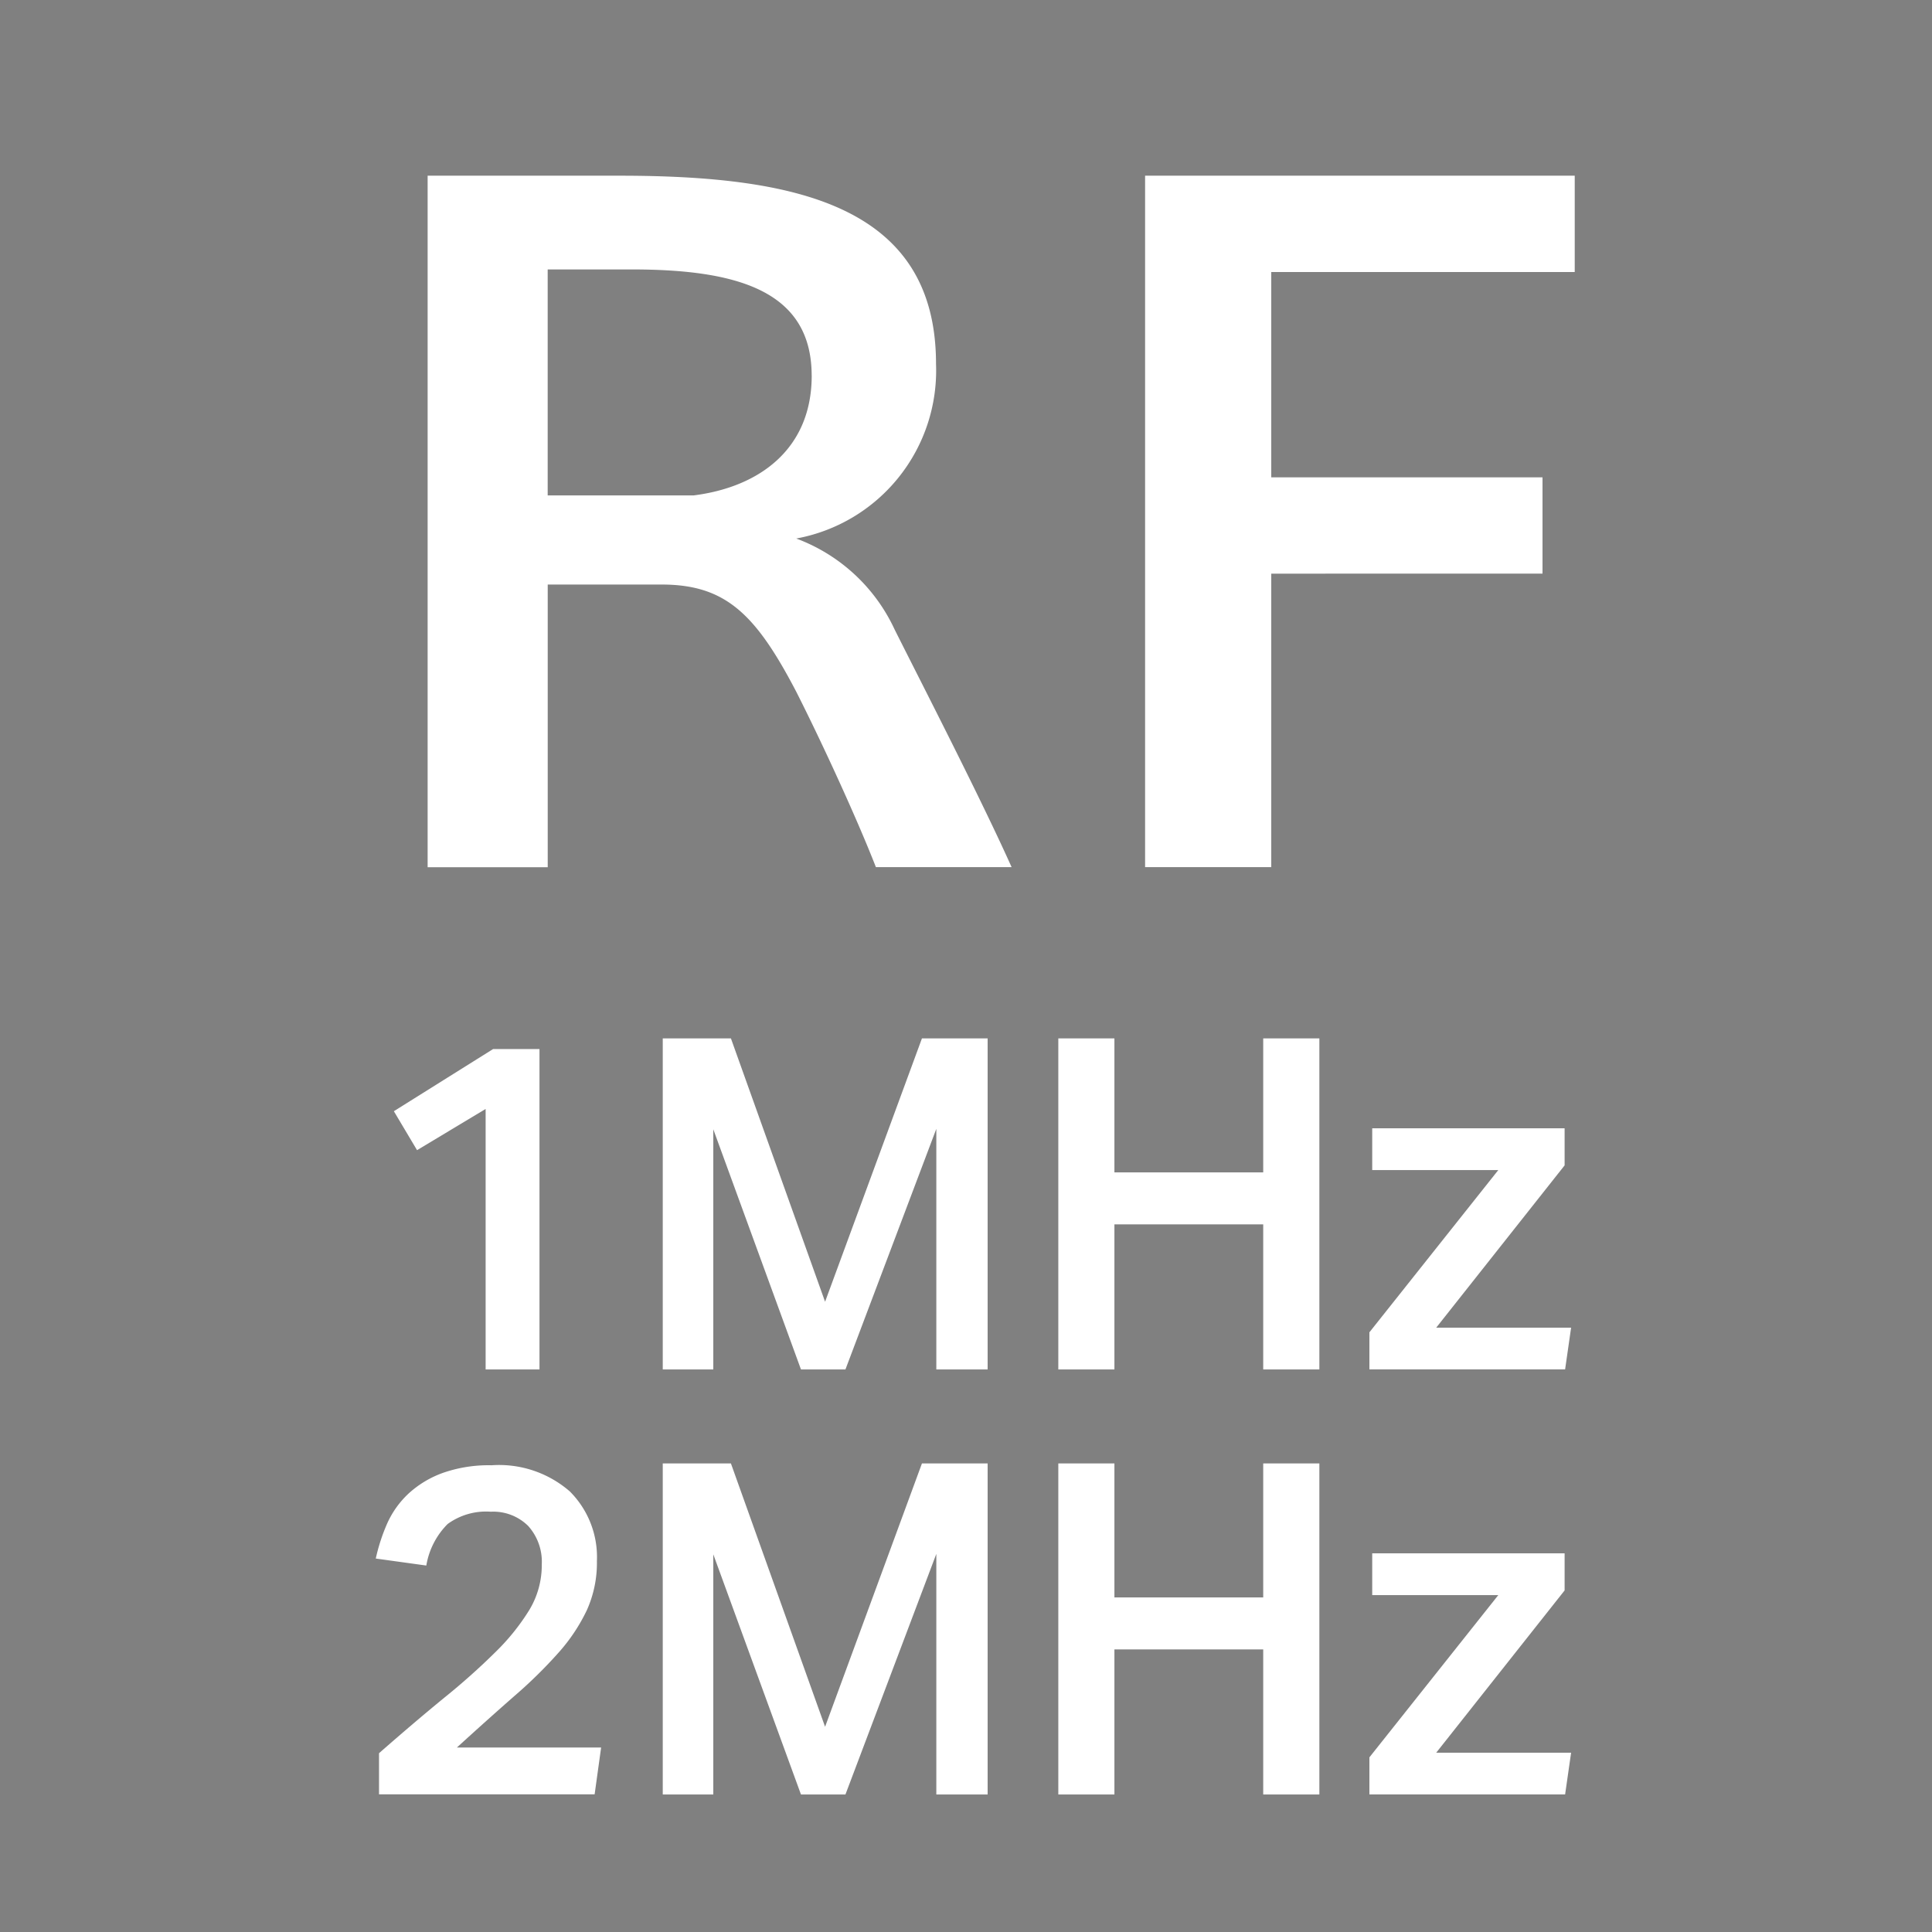
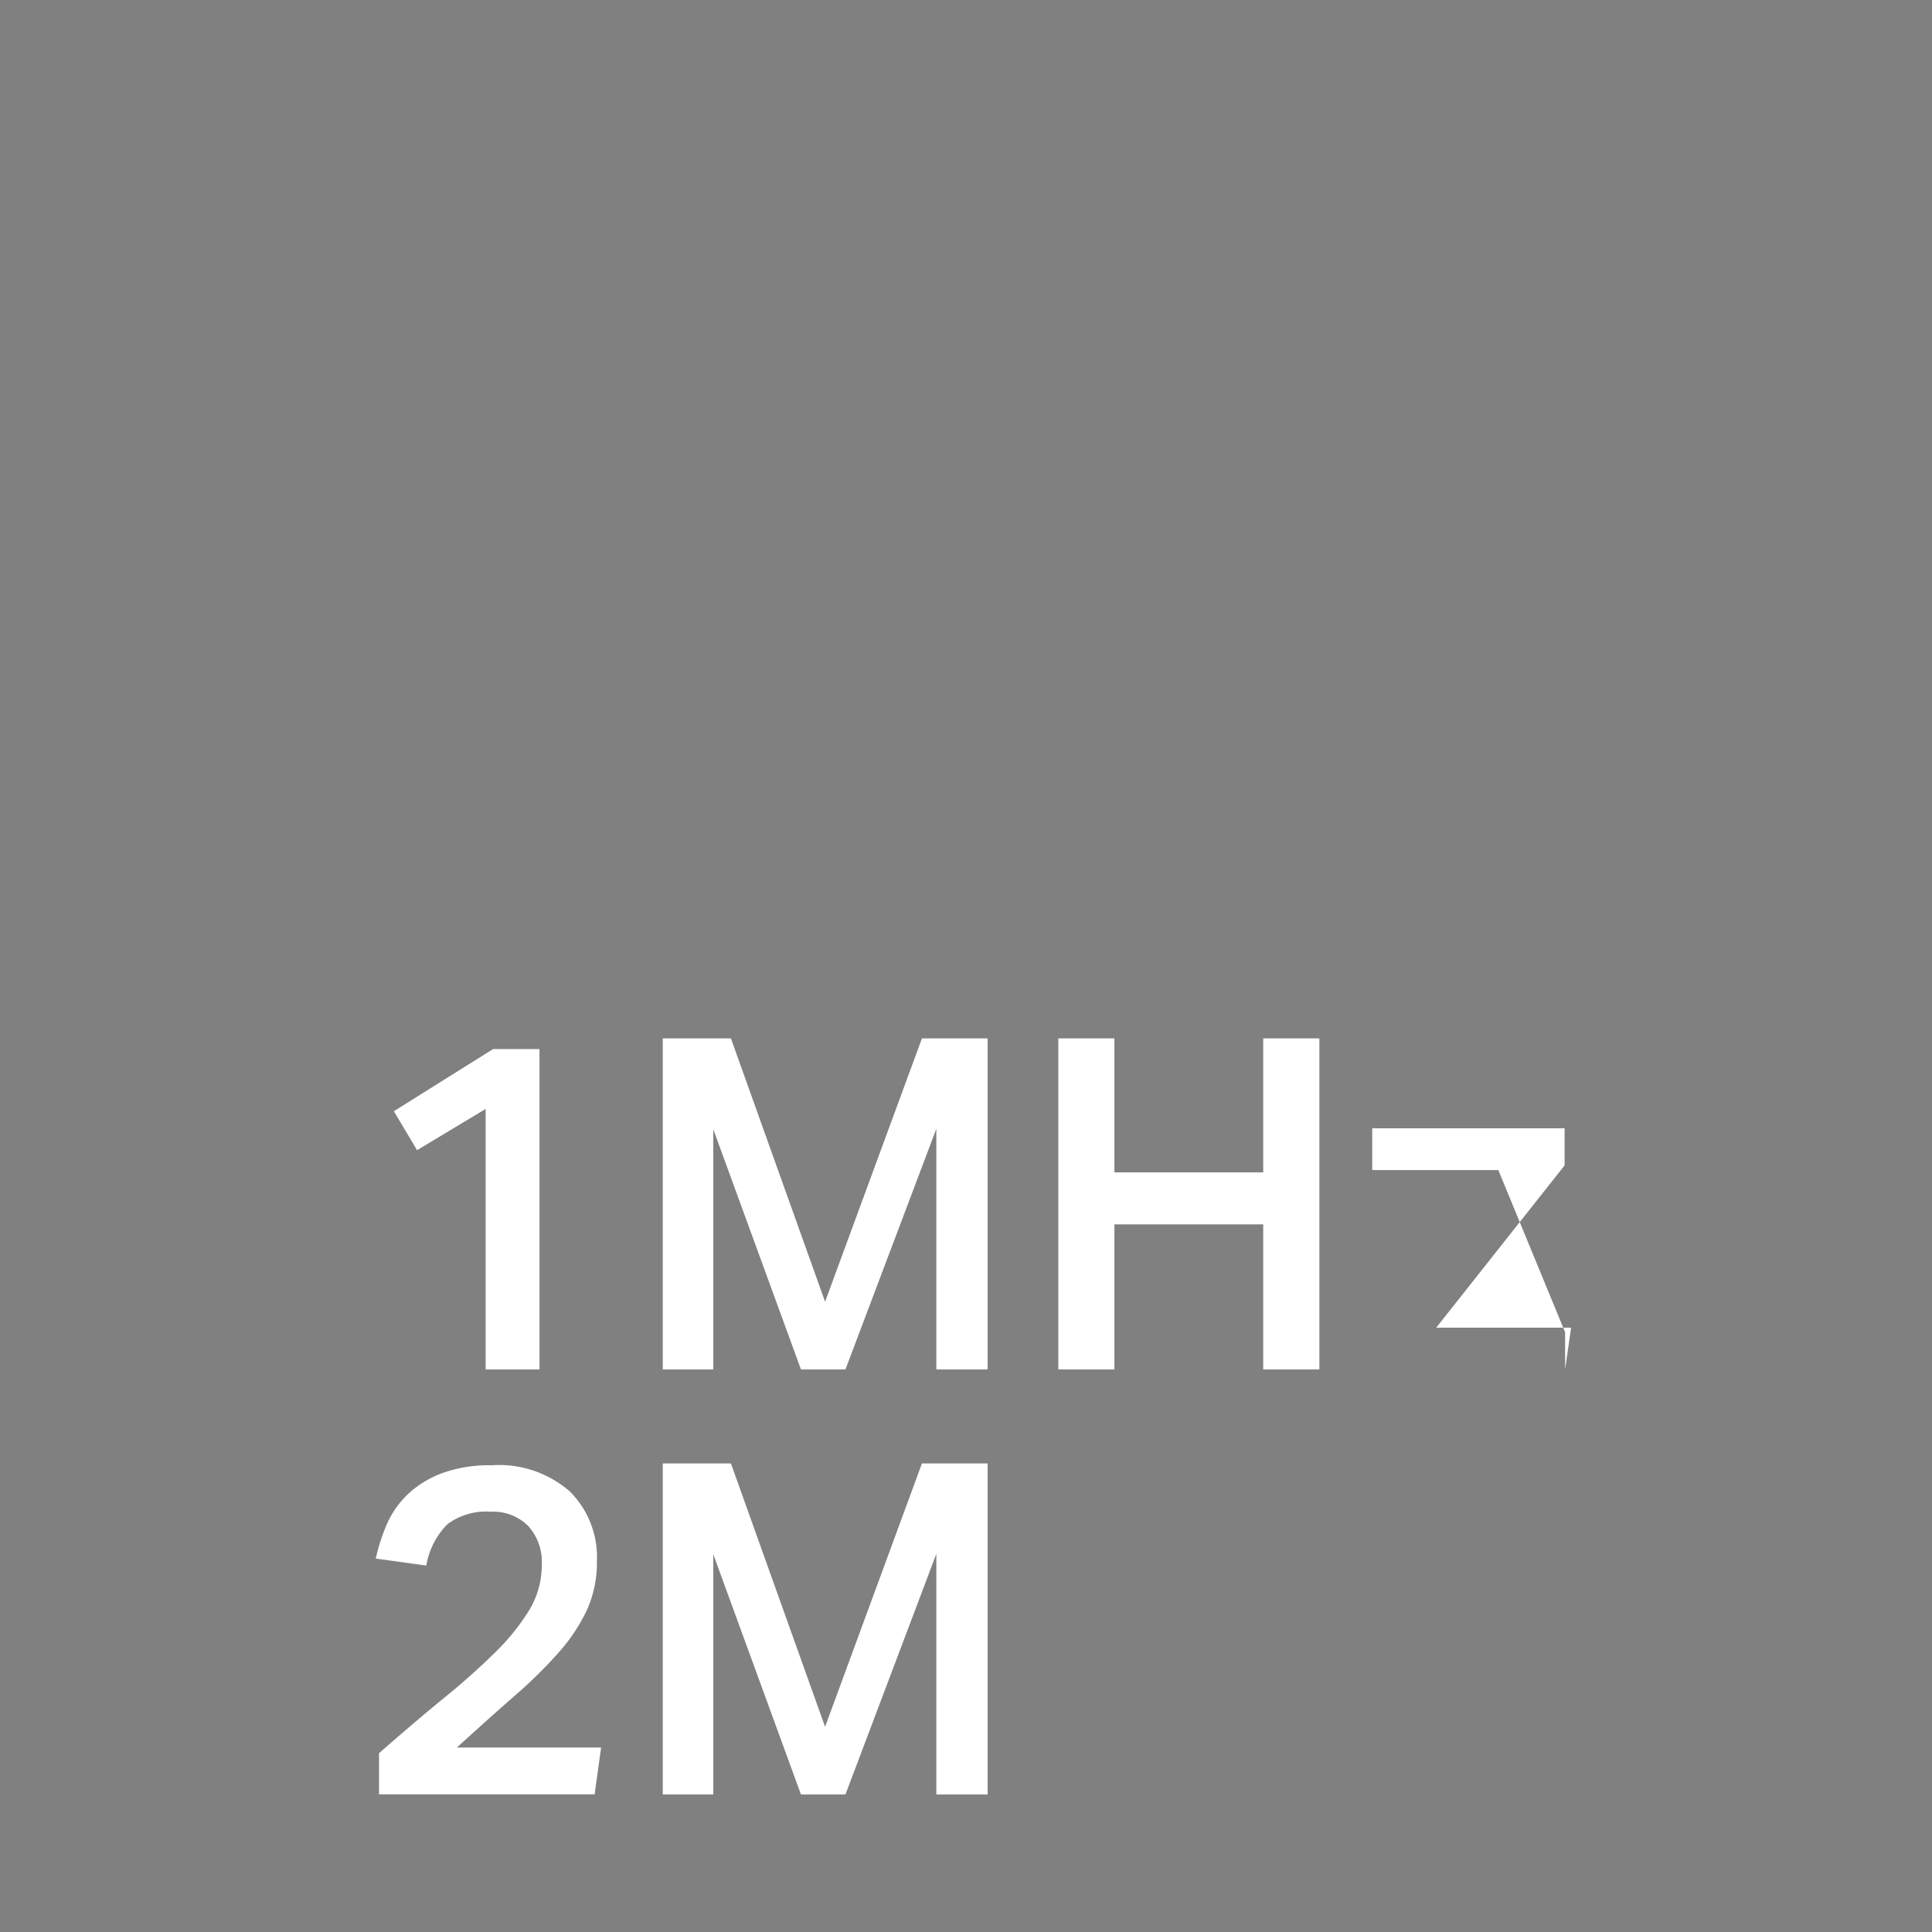
<svg xmlns="http://www.w3.org/2000/svg" width="50" height="50" viewBox="0 0 50 50">
  <defs>
    <style>
      .cls-1 {
        fill: gray;
      }

      .cls-2 {
        fill: #fff;
      }
    </style>
  </defs>
  <g id="レイヤー_2" data-name="レイヤー 2">
    <g id="レイヤー_1-2" data-name="レイヤー 1">
      <g>
        <rect class="cls-1" width="50" height="50" />
        <g>
-           <path class="cls-2" d="M20.606,17.9c-1.045-2-1.822-2.772-3.483-2.772H14.175v7.316H11.067V4.547h4.957c4.528,0,8.2.746,8.2,4.87a4.419,4.419,0,0,1-3.617,4.52,4.553,4.553,0,0,1,2.545,2.353c.724,1.444,2.224,4.357,3.028,6.151H22.668C22.186,21.206,21.3,19.272,20.606,17.9Zm.4-8.177c0-2.214-1.956-2.75-4.662-2.75h-2.17v5.848h3.778C19.641,12.608,21.007,11.63,21.007,9.72Z" />
-           <path class="cls-2" d="M29.635,22.441V4.547H40.754V7.04H32.9v5.313h7.02v2.493H32.9v7.595Z" />
-         </g>
+           </g>
        <g>
          <path class="cls-2" d="M10.793,29.766l-.6-1.008,2.569-1.609h1.2v8.292H12.568V28.7Z" />
          <path class="cls-2" d="M17.152,26.873h1.764l2.437,6.816,2.507-6.816h1.7v8.568H24.232V29.214L21.88,35.441H20.729L18.46,29.226v6.215H17.152Z" />
          <path class="cls-2" d="M27.389,26.873h1.452v3.469h3.851V26.873h1.453v8.568H32.692V31.686H28.841v3.755H27.389Z" />
-           <path class="cls-2" d="M38.776,30.281H35.513V29.2h4.979v.96l-3.323,4.2H40.66l-.155,1.08H35.44v-.96Z" />
+           <path class="cls-2" d="M38.776,30.281H35.513V29.2h4.979v.96l-3.323,4.2H40.66l-.155,1.08v-.96Z" />
          <path class="cls-2" d="M9.809,45.373q.912-.8,1.686-1.434a17.425,17.425,0,0,0,1.332-1.188,5.708,5.708,0,0,0,.876-1.092,2.242,2.242,0,0,0,.318-1.17,1.385,1.385,0,0,0-.354-1,1.283,1.283,0,0,0-.966-.366,1.687,1.687,0,0,0-1.116.318,1.979,1.979,0,0,0-.552,1.075l-1.308-.181a4.8,4.8,0,0,1,.3-.918,2.4,2.4,0,0,1,.553-.768,2.636,2.636,0,0,1,.876-.528,3.582,3.582,0,0,1,1.266-.2,2.789,2.789,0,0,1,2.028.678,2.4,2.4,0,0,1,.7,1.8,2.985,2.985,0,0,1-.258,1.267,4.641,4.641,0,0,1-.731,1.1,12.091,12.091,0,0,1-1.141,1.122q-.664.581-1.493,1.337h3.732l-.168,1.212H9.809V45.373Z" />
          <path class="cls-2" d="M17.152,37.873h1.764l2.437,6.816,2.507-6.816h1.7v8.568H24.232V40.214L21.88,46.441H20.729L18.46,40.226v6.215H17.152Z" />
-           <path class="cls-2" d="M27.389,37.873h1.452v3.469h3.851V37.873h1.453v8.568H32.692V42.686H28.841v3.755H27.389Z" />
-           <path class="cls-2" d="M38.776,41.281H35.513V40.2h4.979v.96l-3.323,4.2H40.66l-.155,1.08H35.44v-.96Z" />
        </g>
      </g>
    </g>
  </g>
</svg>